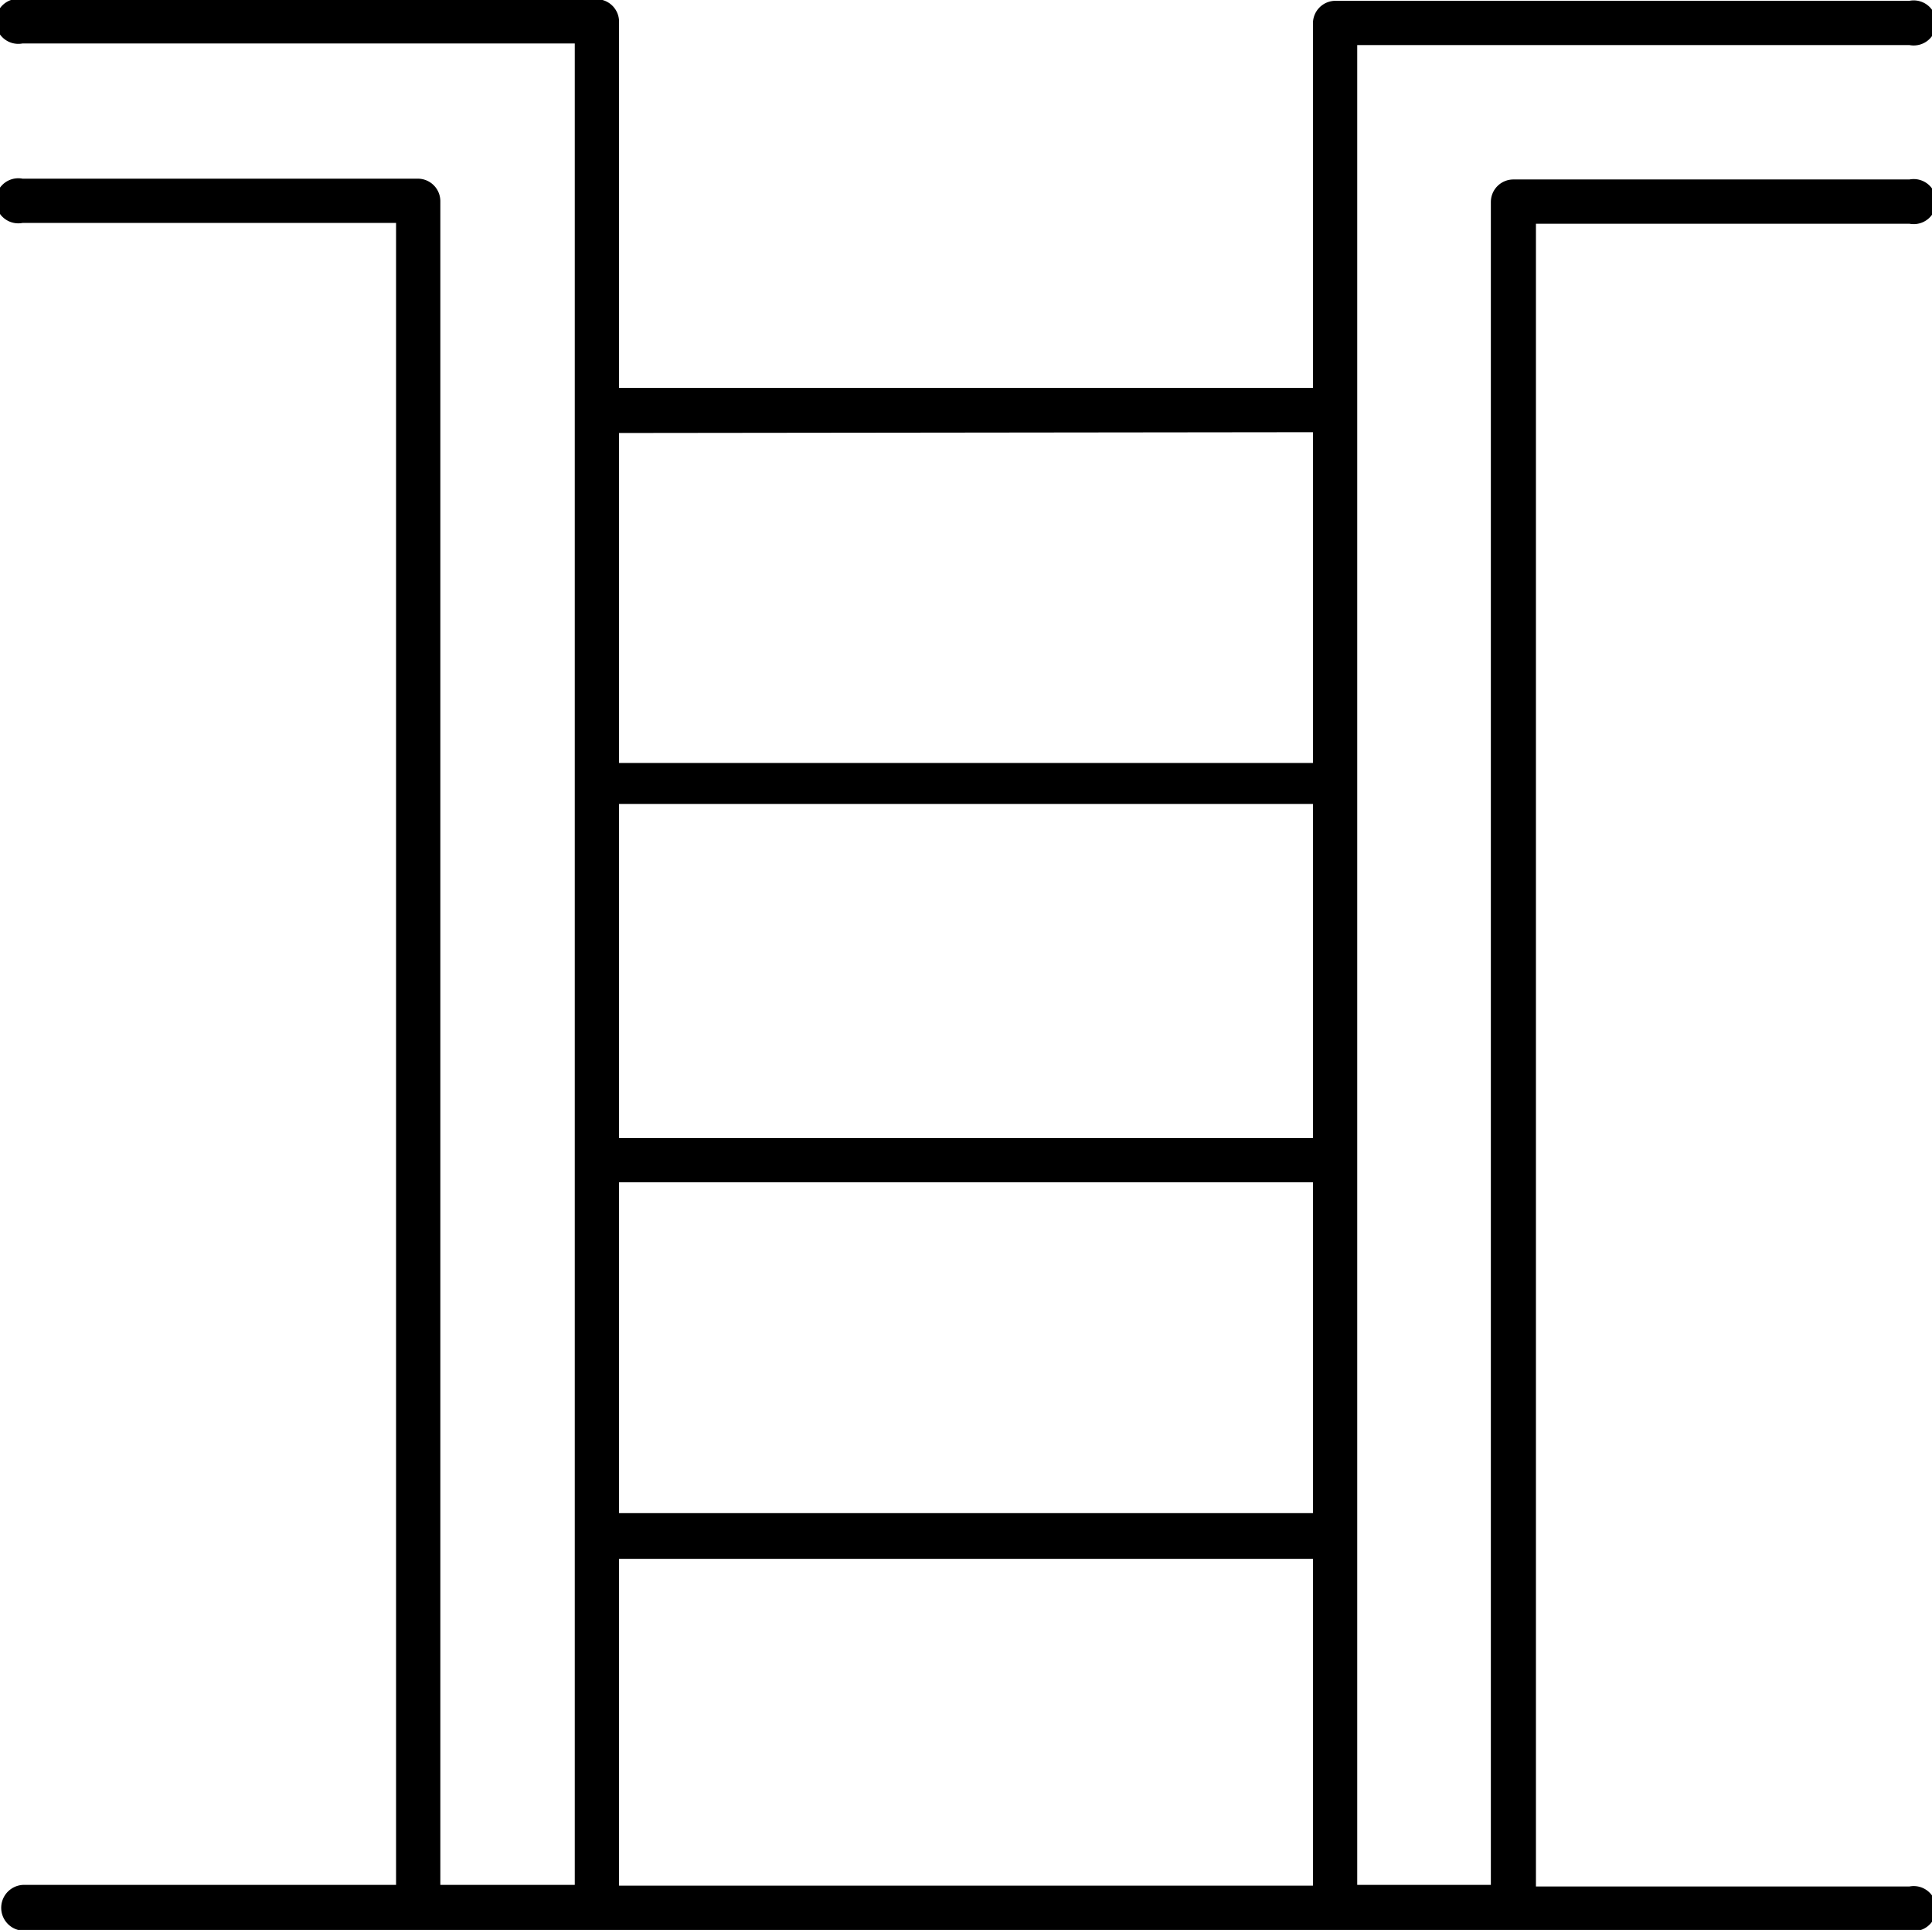
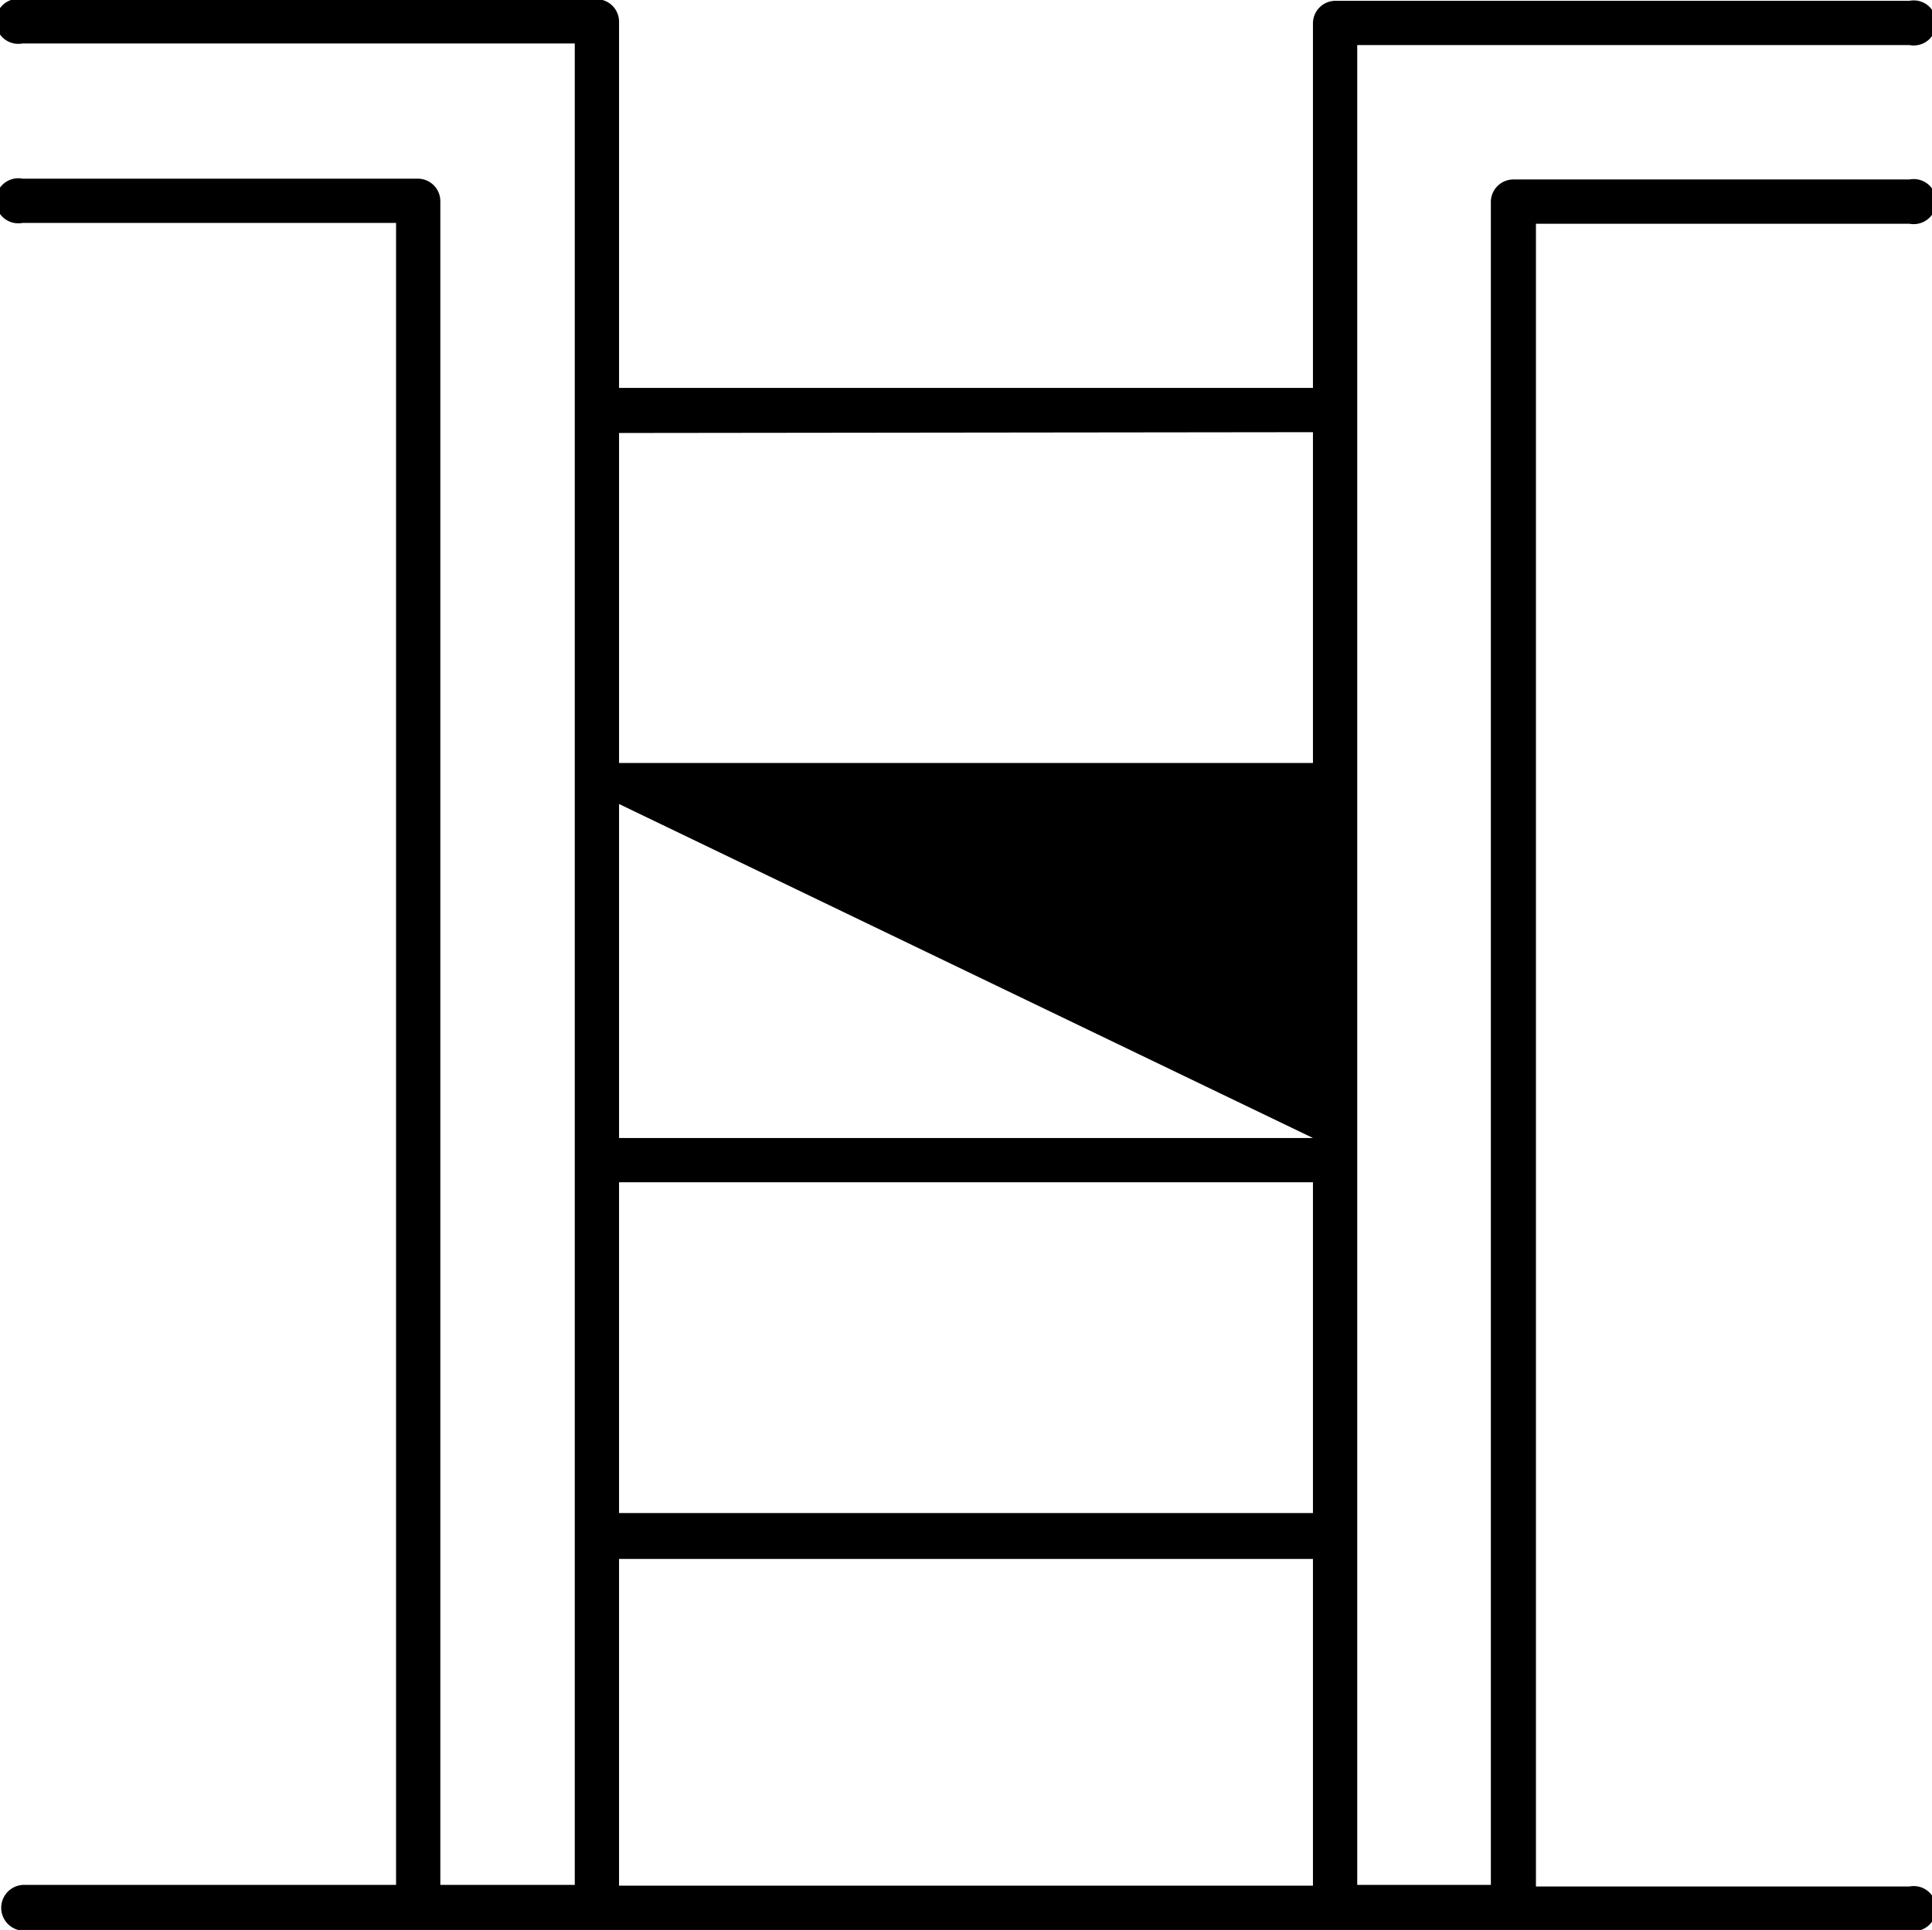
<svg xmlns="http://www.w3.org/2000/svg" id="Layer_1" data-name="Layer 1" width="24" height="23.98" viewBox="0 0 24 23.98">
  <title>Ladder</title>
-   <path d="M23.72,2.79a.28.28,0,1,0,0-.55H18.8a.28.28,0,0,0-.28.28V23.43H16.86V.57h6.86a.28.28,0,1,0,0-.55H16.59a.28.28,0,0,0-.28.28V4.83H7.69V.29A.28.28,0,0,0,7.41,0H.28a.28.28,0,1,0,0,.55H7.14V23.43H5.47V2.51a.28.28,0,0,0-.28-.28H.28a.28.28,0,1,0,0,.55H4.92V23.43H.3A.28.28,0,0,0,.3,24H23.72a.28.28,0,1,0,0-.55H19.08V2.79ZM16.31,14.15H7.69V10h8.62Zm-8.62.55h8.62v4.11H7.69Zm8.62-9.32V9.49H7.69V5.39Zm-8.62,14h8.62v4.06H7.69Z" transform="translate(0 -0.01)" />
+   <path d="M23.72,2.79a.28.28,0,1,0,0-.55H18.8a.28.28,0,0,0-.28.28V23.43H16.86V.57h6.86a.28.28,0,1,0,0-.55H16.59a.28.28,0,0,0-.28.28V4.83H7.69V.29A.28.28,0,0,0,7.41,0H.28a.28.28,0,1,0,0,.55H7.14V23.43H5.47V2.51a.28.28,0,0,0-.28-.28H.28a.28.28,0,1,0,0,.55H4.92V23.43H.3A.28.28,0,0,0,.3,24H23.72a.28.28,0,1,0,0-.55H19.08V2.79ZM16.31,14.15H7.69V10Zm-8.62.55h8.62v4.11H7.69Zm8.62-9.32V9.49H7.69V5.39Zm-8.62,14h8.62v4.06H7.69Z" transform="translate(0 -0.01)" />
</svg>